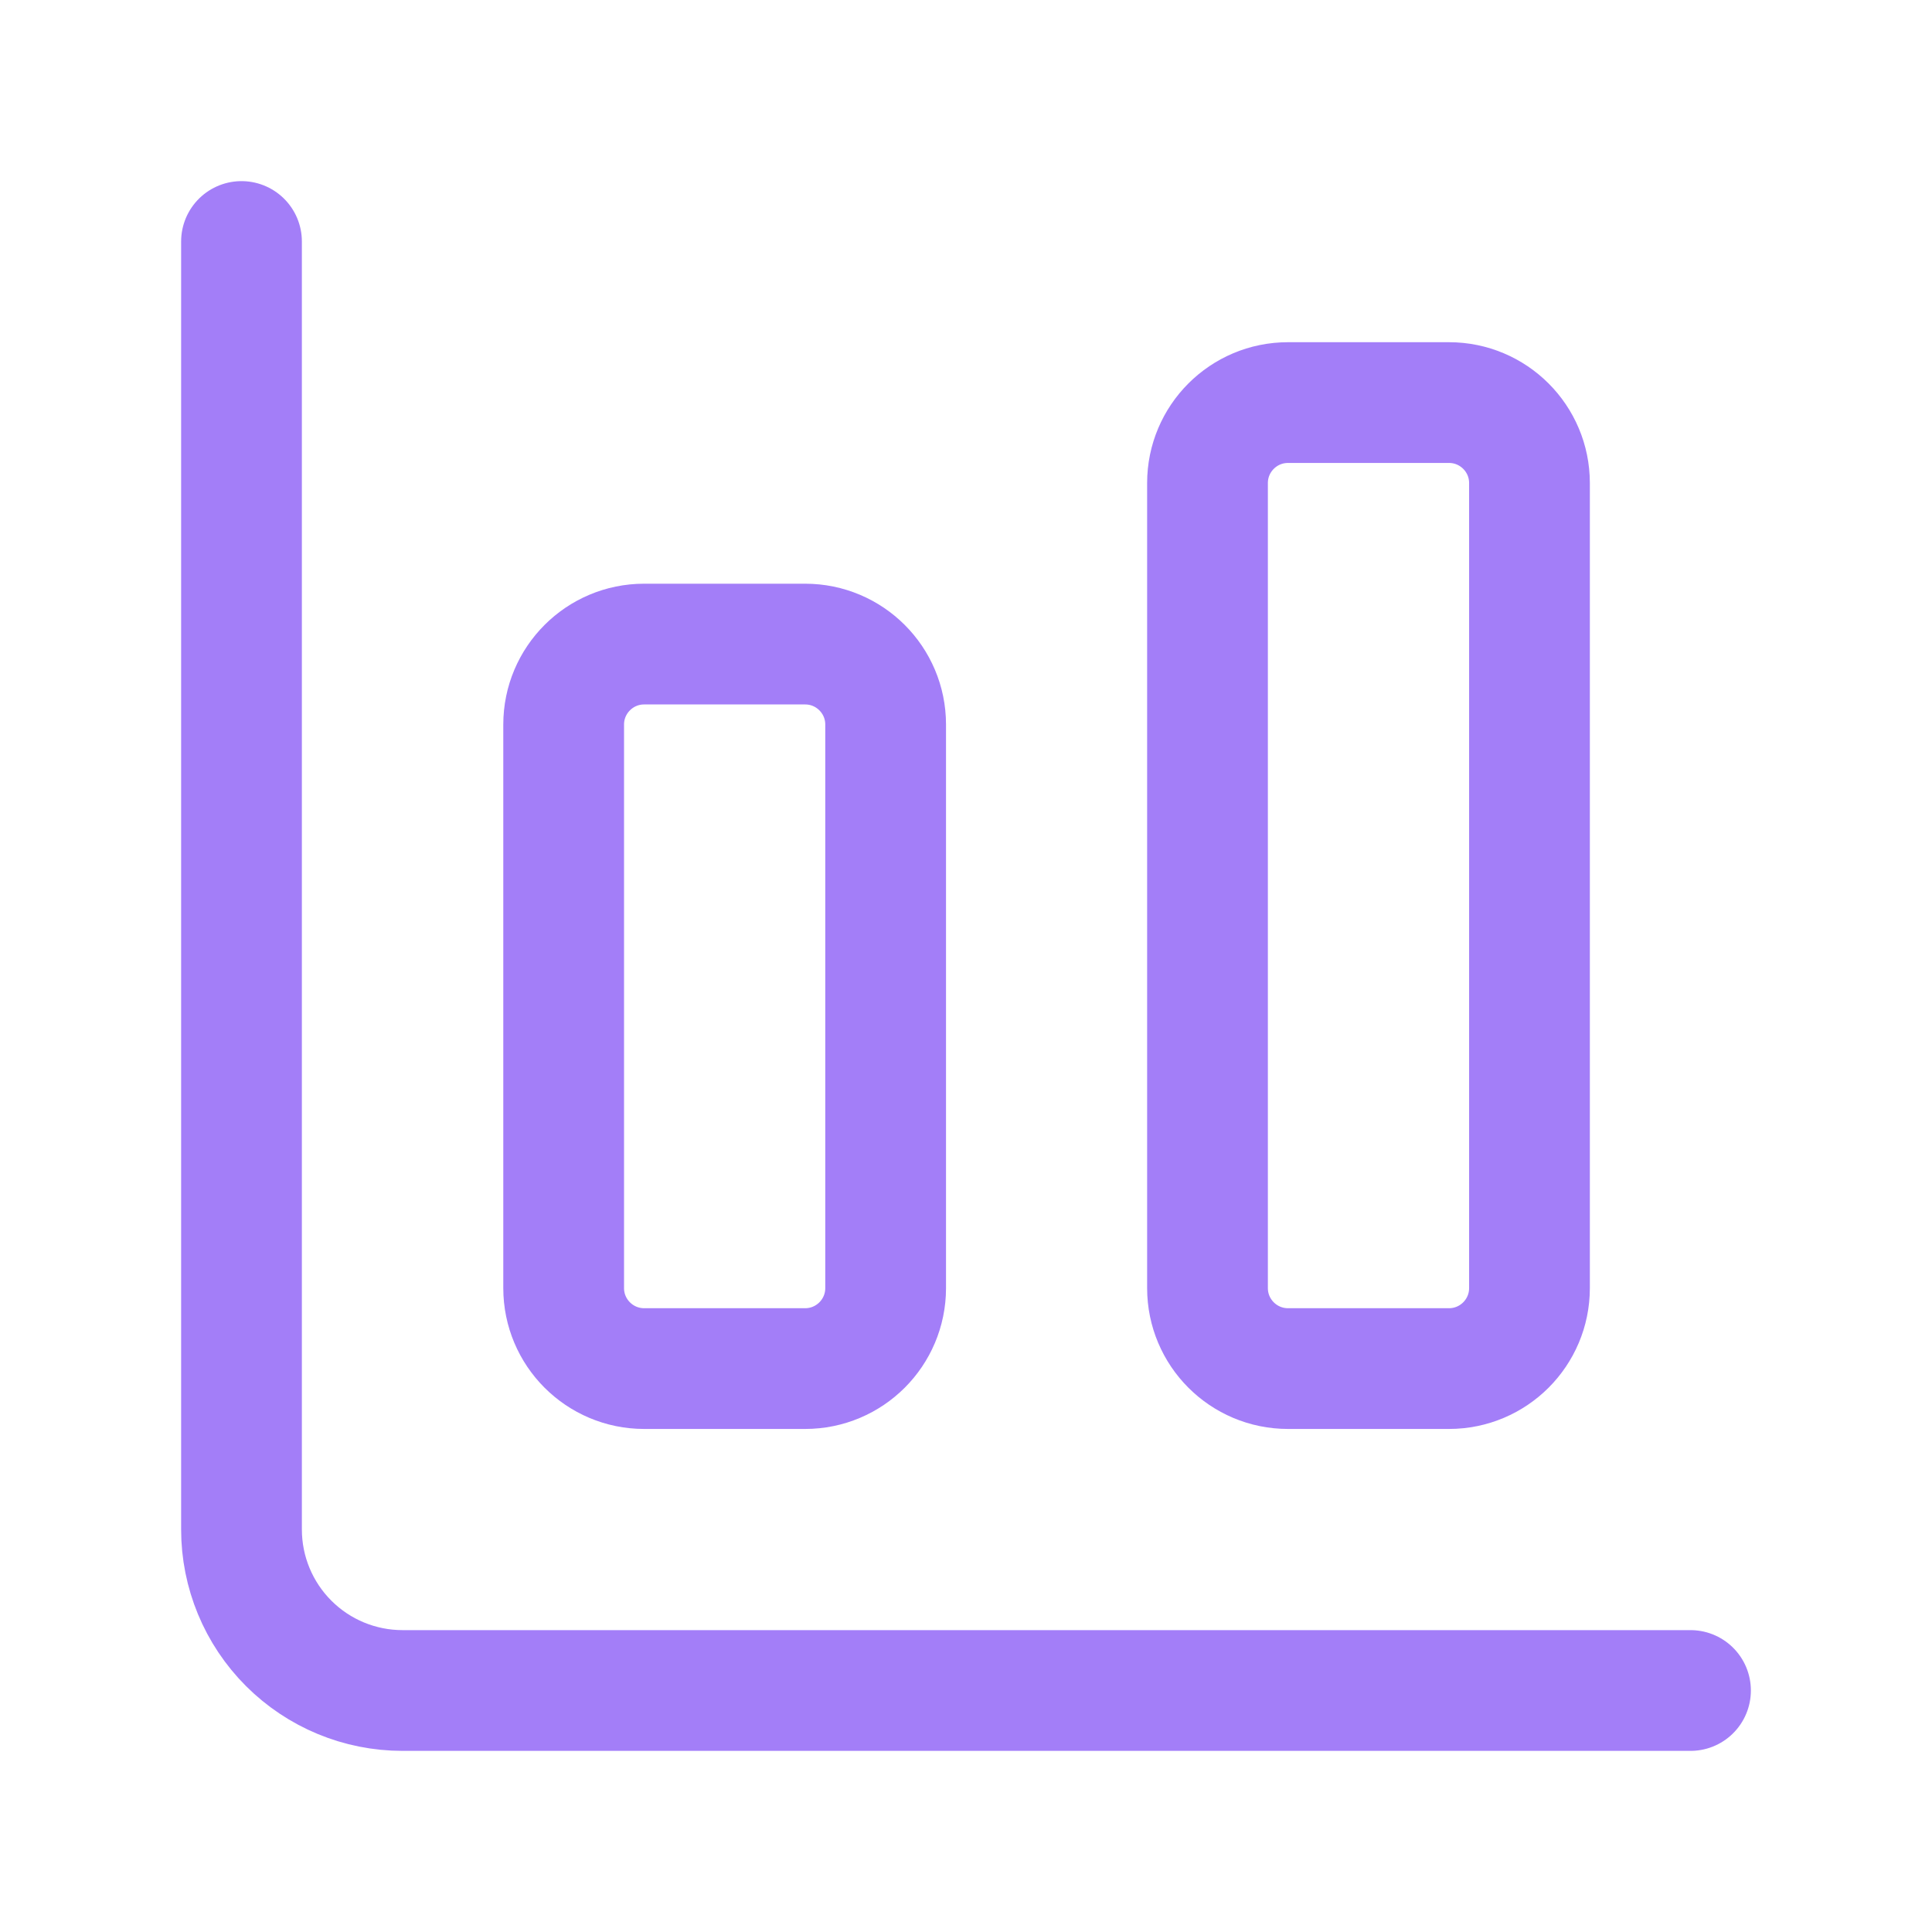
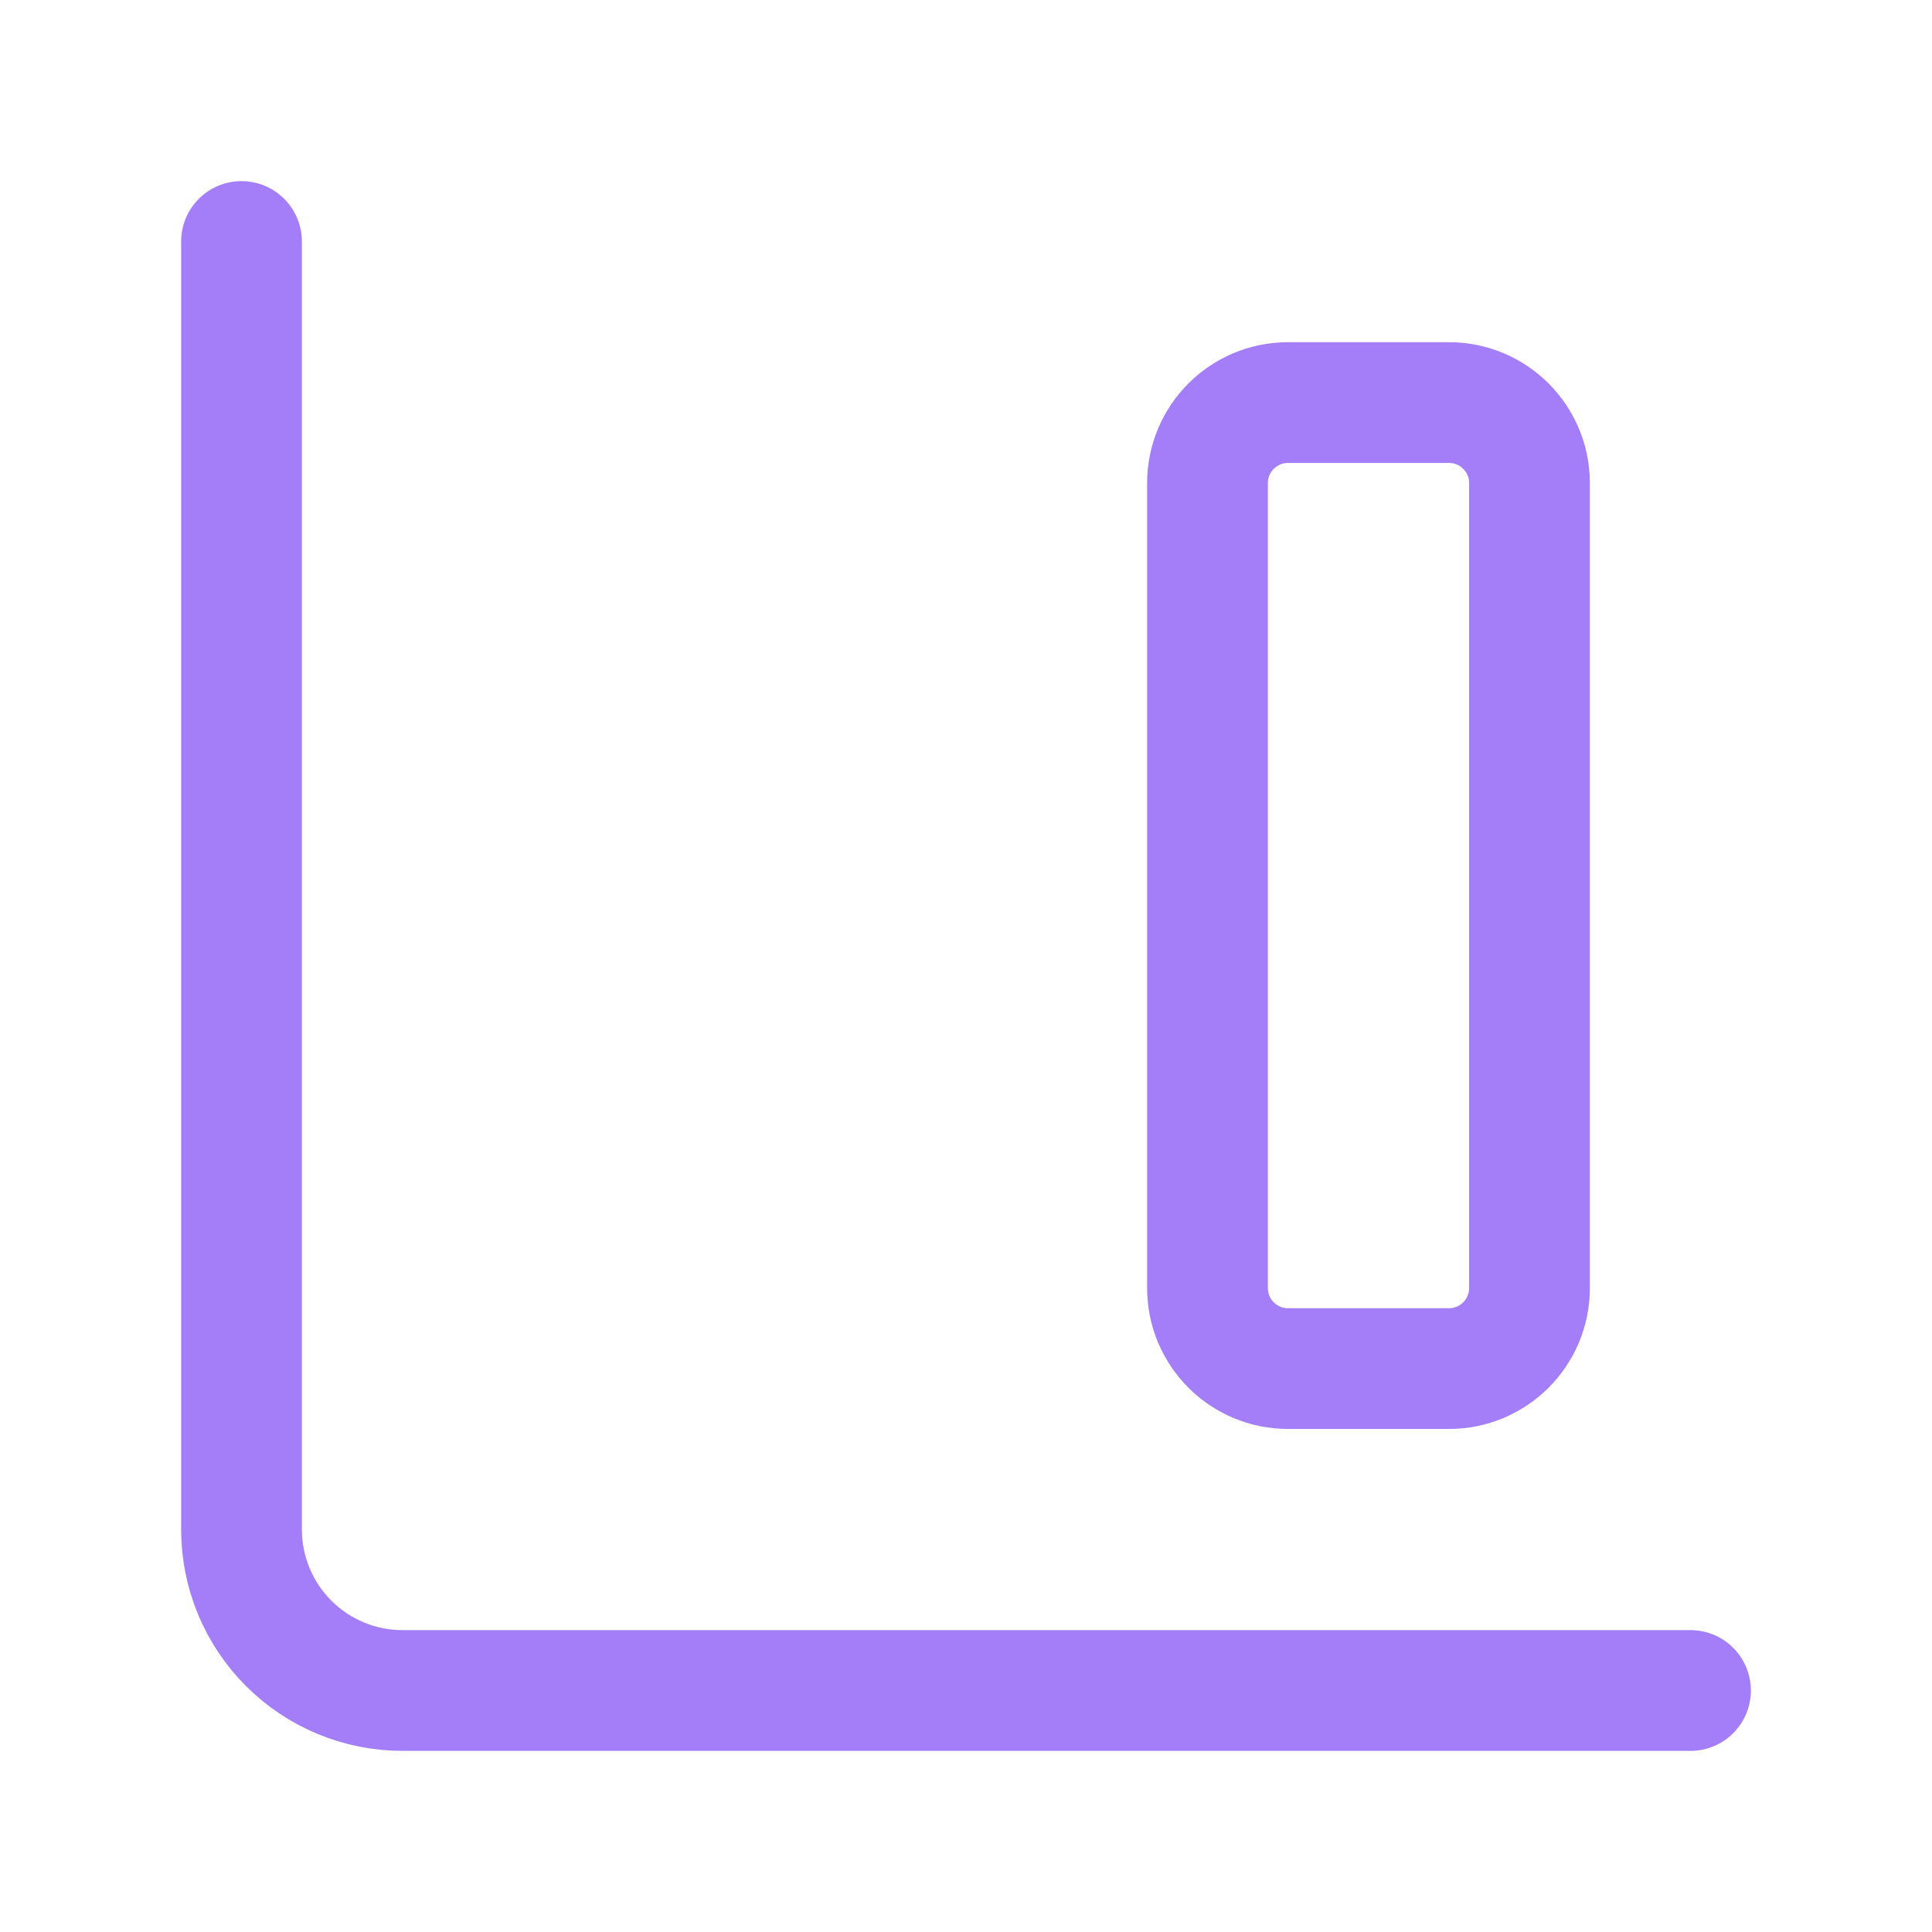
<svg xmlns="http://www.w3.org/2000/svg" width="32" height="32" viewBox="0 0 32 32" fill="none">
  <path d="M4 4V25.333C4 26.041 4.281 26.719 4.781 27.219C5.281 27.719 5.959 28 6.667 28H28" stroke="#A37EF8" stroke-width="2" stroke-linecap="round" stroke-linejoin="round" />
  <path d="M24 6.668H21.333C20.597 6.668 20 7.265 20 8.001V21.335C20 22.071 20.597 22.668 21.333 22.668H24C24.736 22.668 25.333 22.071 25.333 21.335V8.001C25.333 7.265 24.736 6.668 24 6.668Z" stroke="#A37EF8" stroke-width="2" stroke-linecap="round" stroke-linejoin="round" />
-   <path d="M13.336 10.668H10.669C9.933 10.668 9.336 11.265 9.336 12.001V21.335C9.336 22.071 9.933 22.668 10.669 22.668H13.336C14.072 22.668 14.669 22.071 14.669 21.335V12.001C14.669 11.265 14.072 10.668 13.336 10.668Z" stroke="#A37EF8" stroke-width="2" stroke-linecap="round" stroke-linejoin="round" />
</svg>